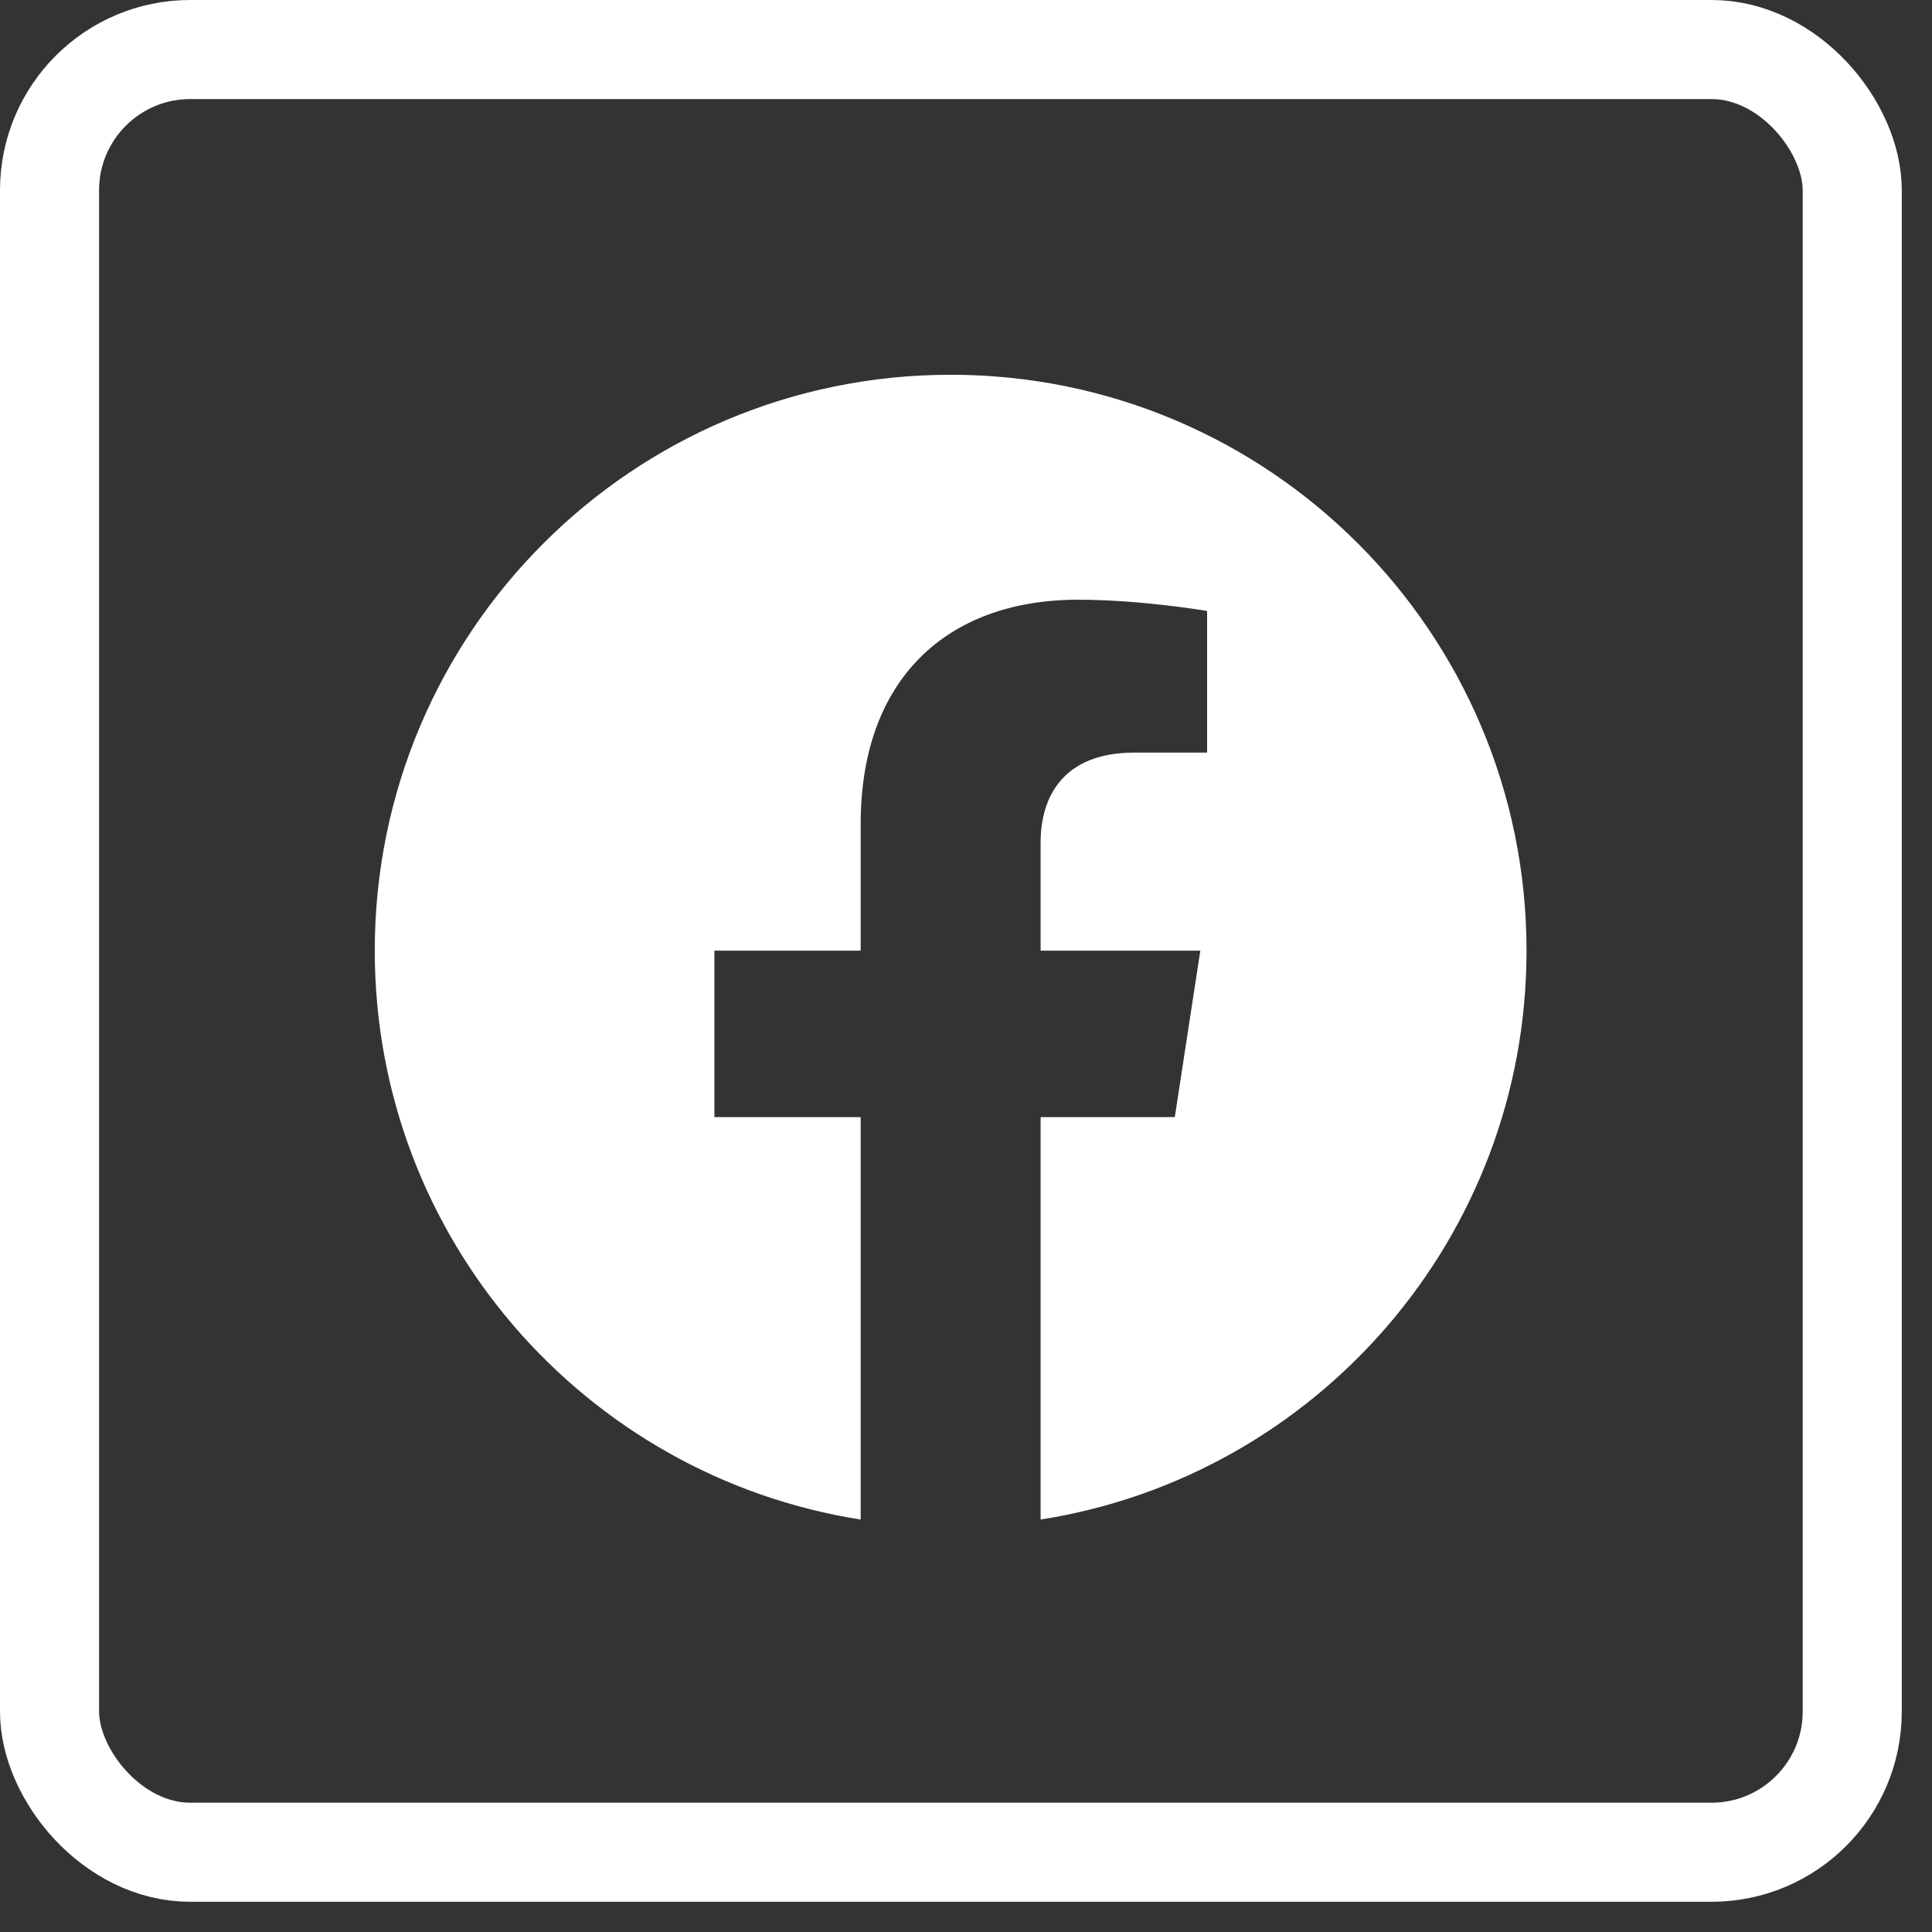
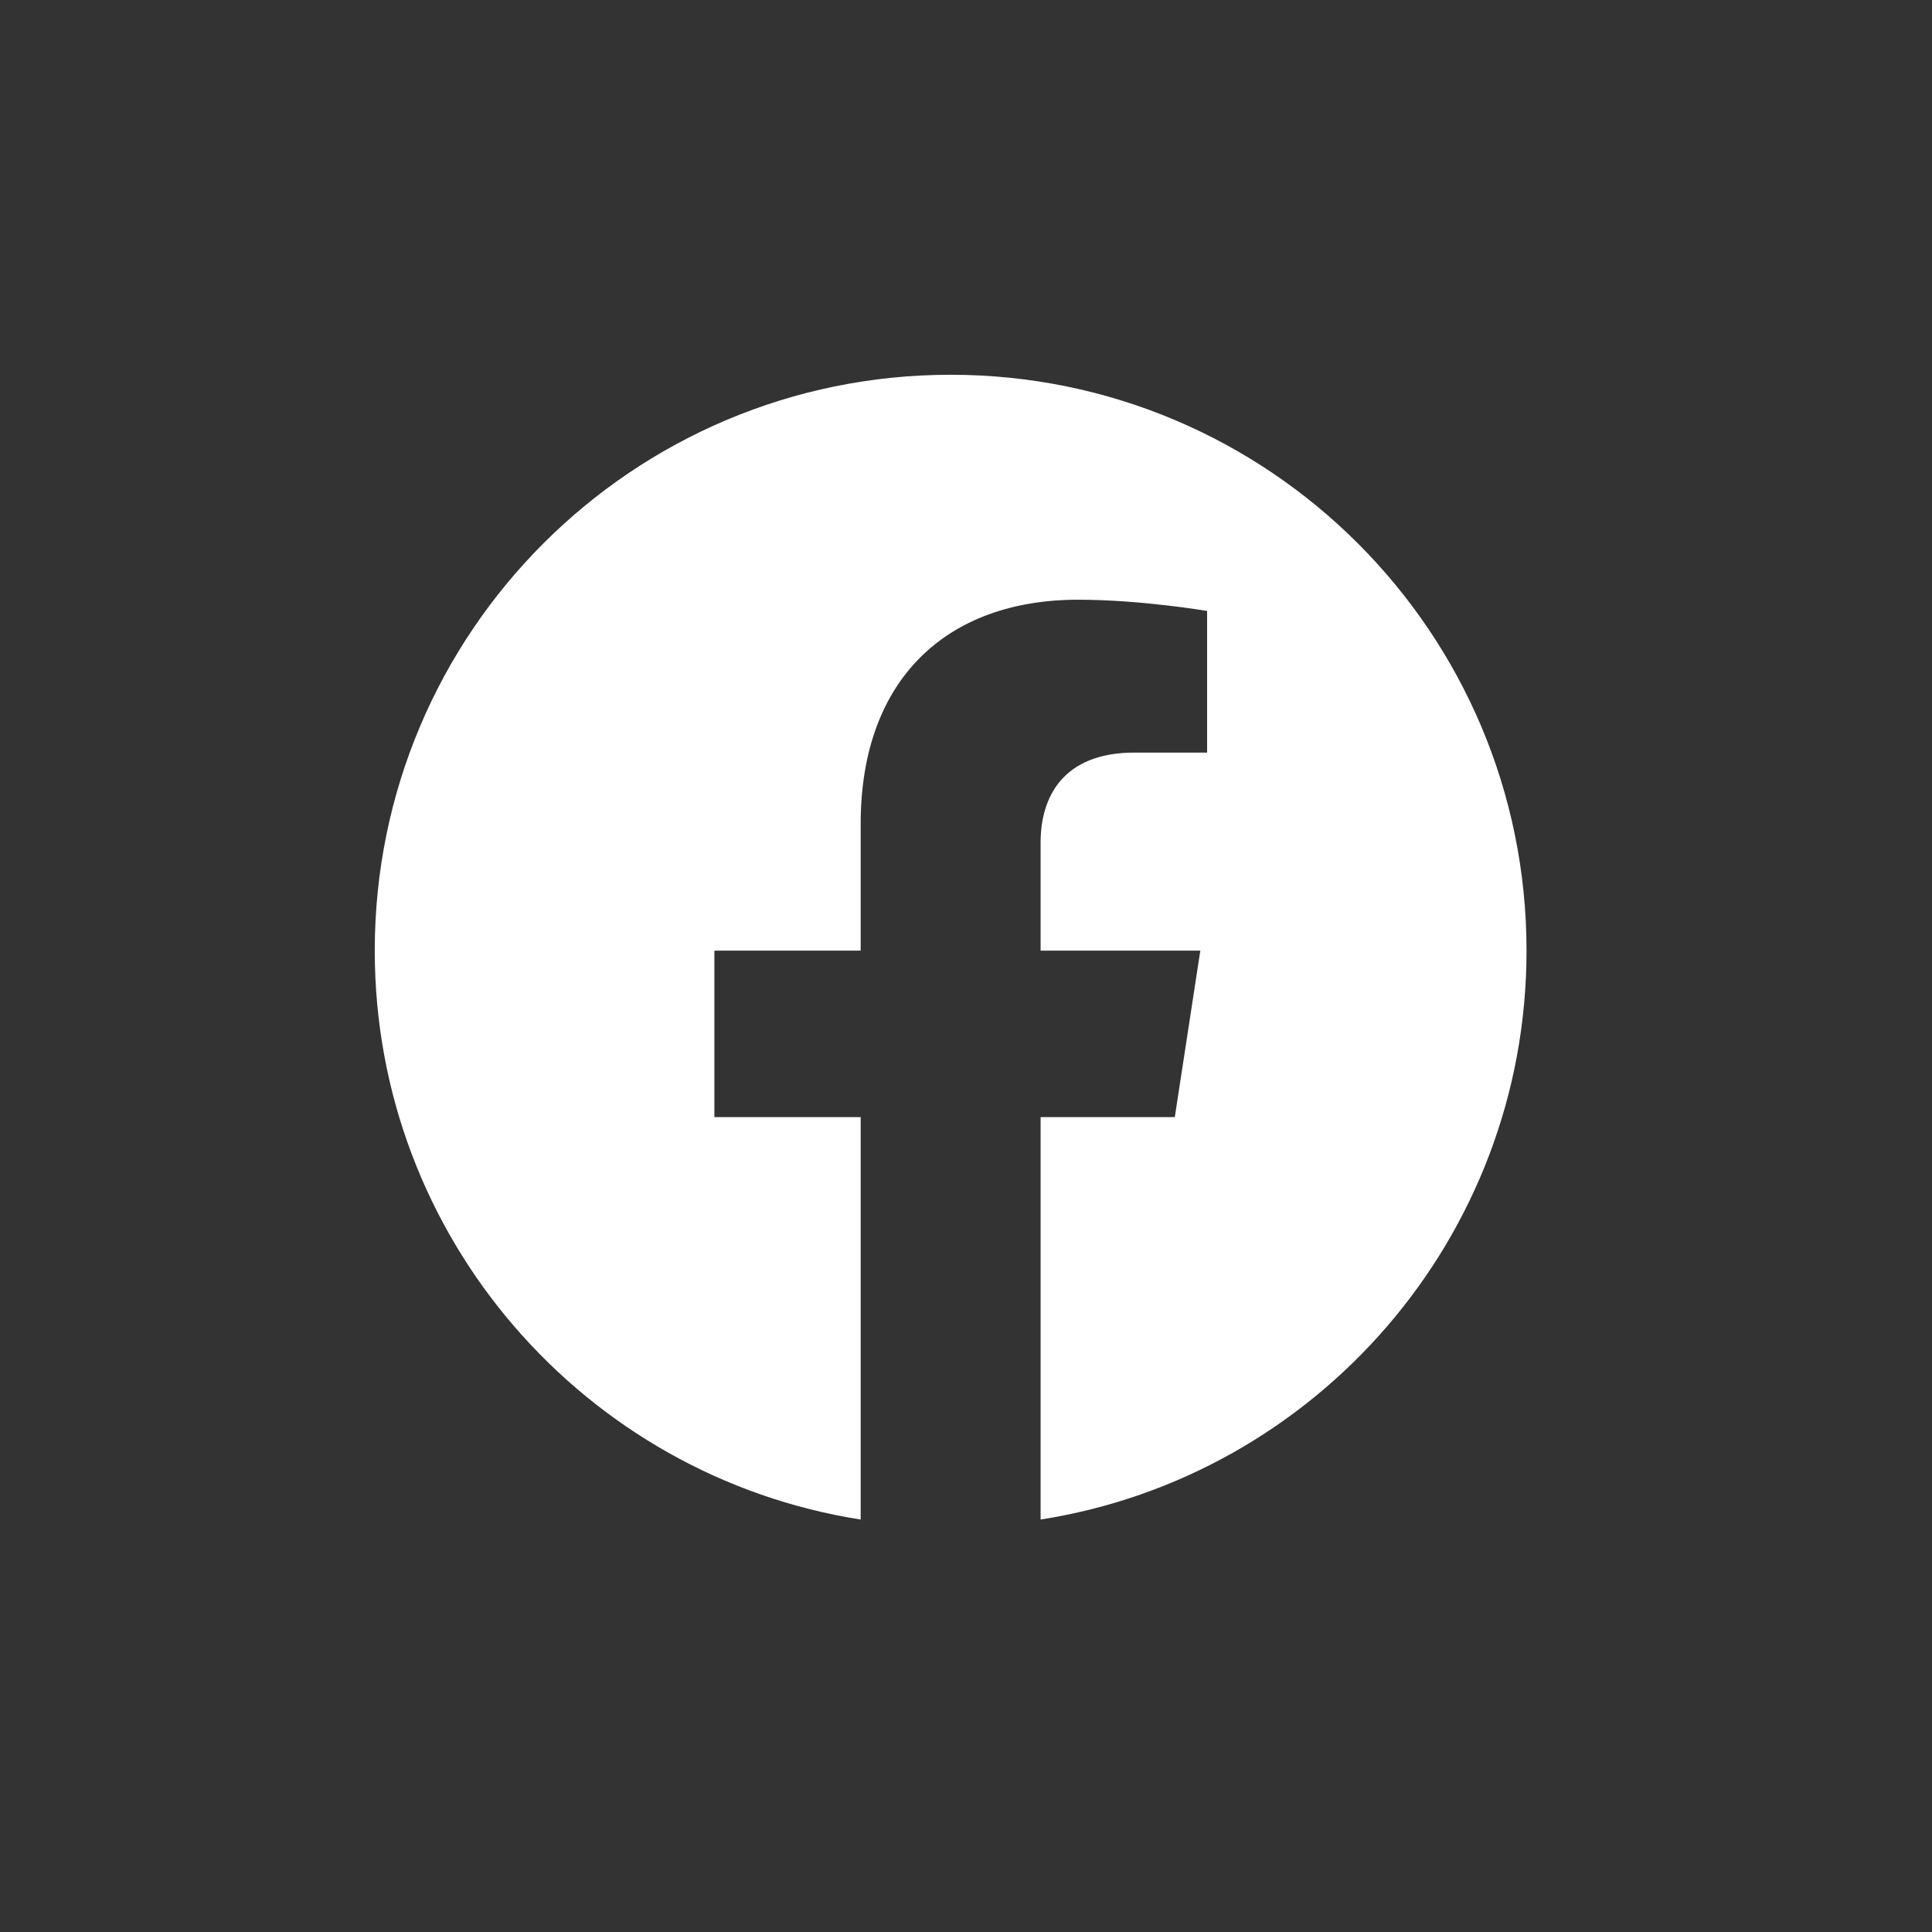
<svg xmlns="http://www.w3.org/2000/svg" width="39" height="39" viewBox="0 0 39 39" fill="none">
  <rect x="0" y="0" width="39" height="39" fill="#333333" stroke="none" />
-   <rect x="1" y="1" width="36.39" height="36.39" rx="2.84" stroke="white" stroke-width="2" />
  <path d="M30.815 19.19C30.815 12.768 25.612 7.565 19.19 7.565C12.768 7.565 7.565 12.768 7.565 19.19C7.565 24.992 11.816 29.802 17.374 30.674V22.55H14.421V19.19H17.374V16.629C17.374 13.715 19.108 12.106 21.764 12.106C23.037 12.106 24.367 12.333 24.367 12.333V15.192H22.901C21.457 15.192 21.006 16.089 21.006 17.008V19.19H24.23L23.715 22.55H21.006V30.674C26.564 29.802 30.815 24.992 30.815 19.19Z" fill="white" />
</svg>